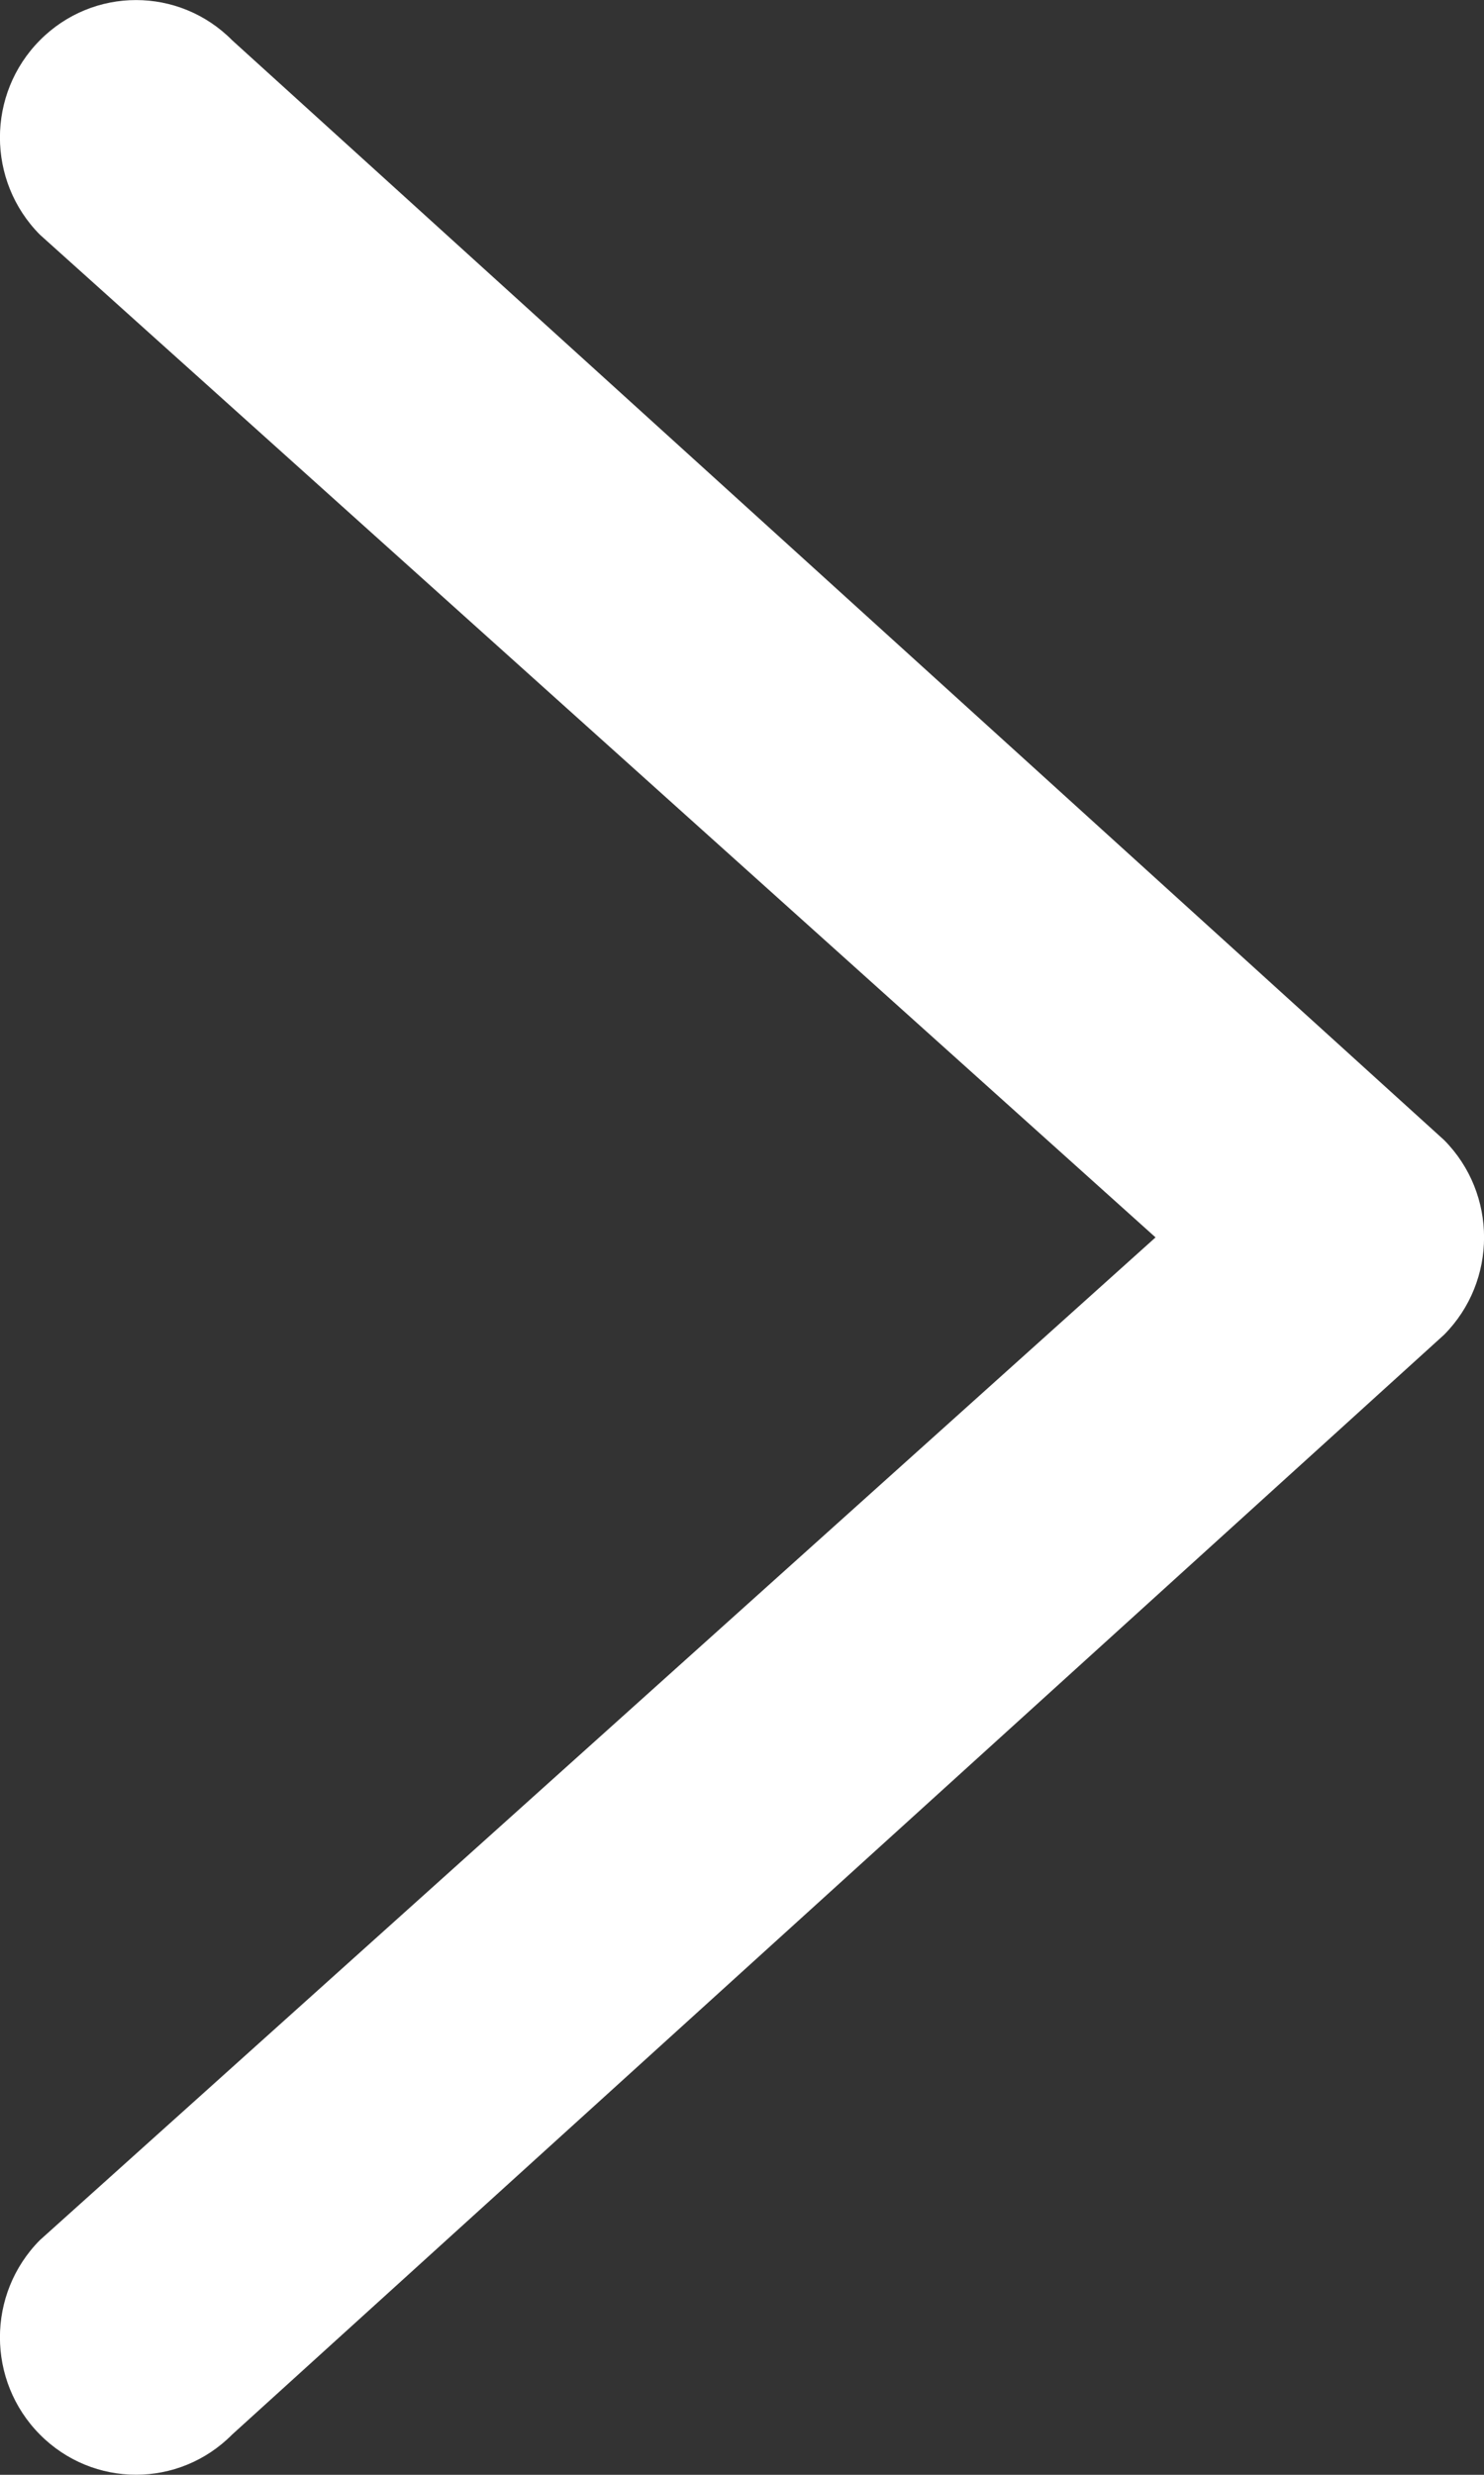
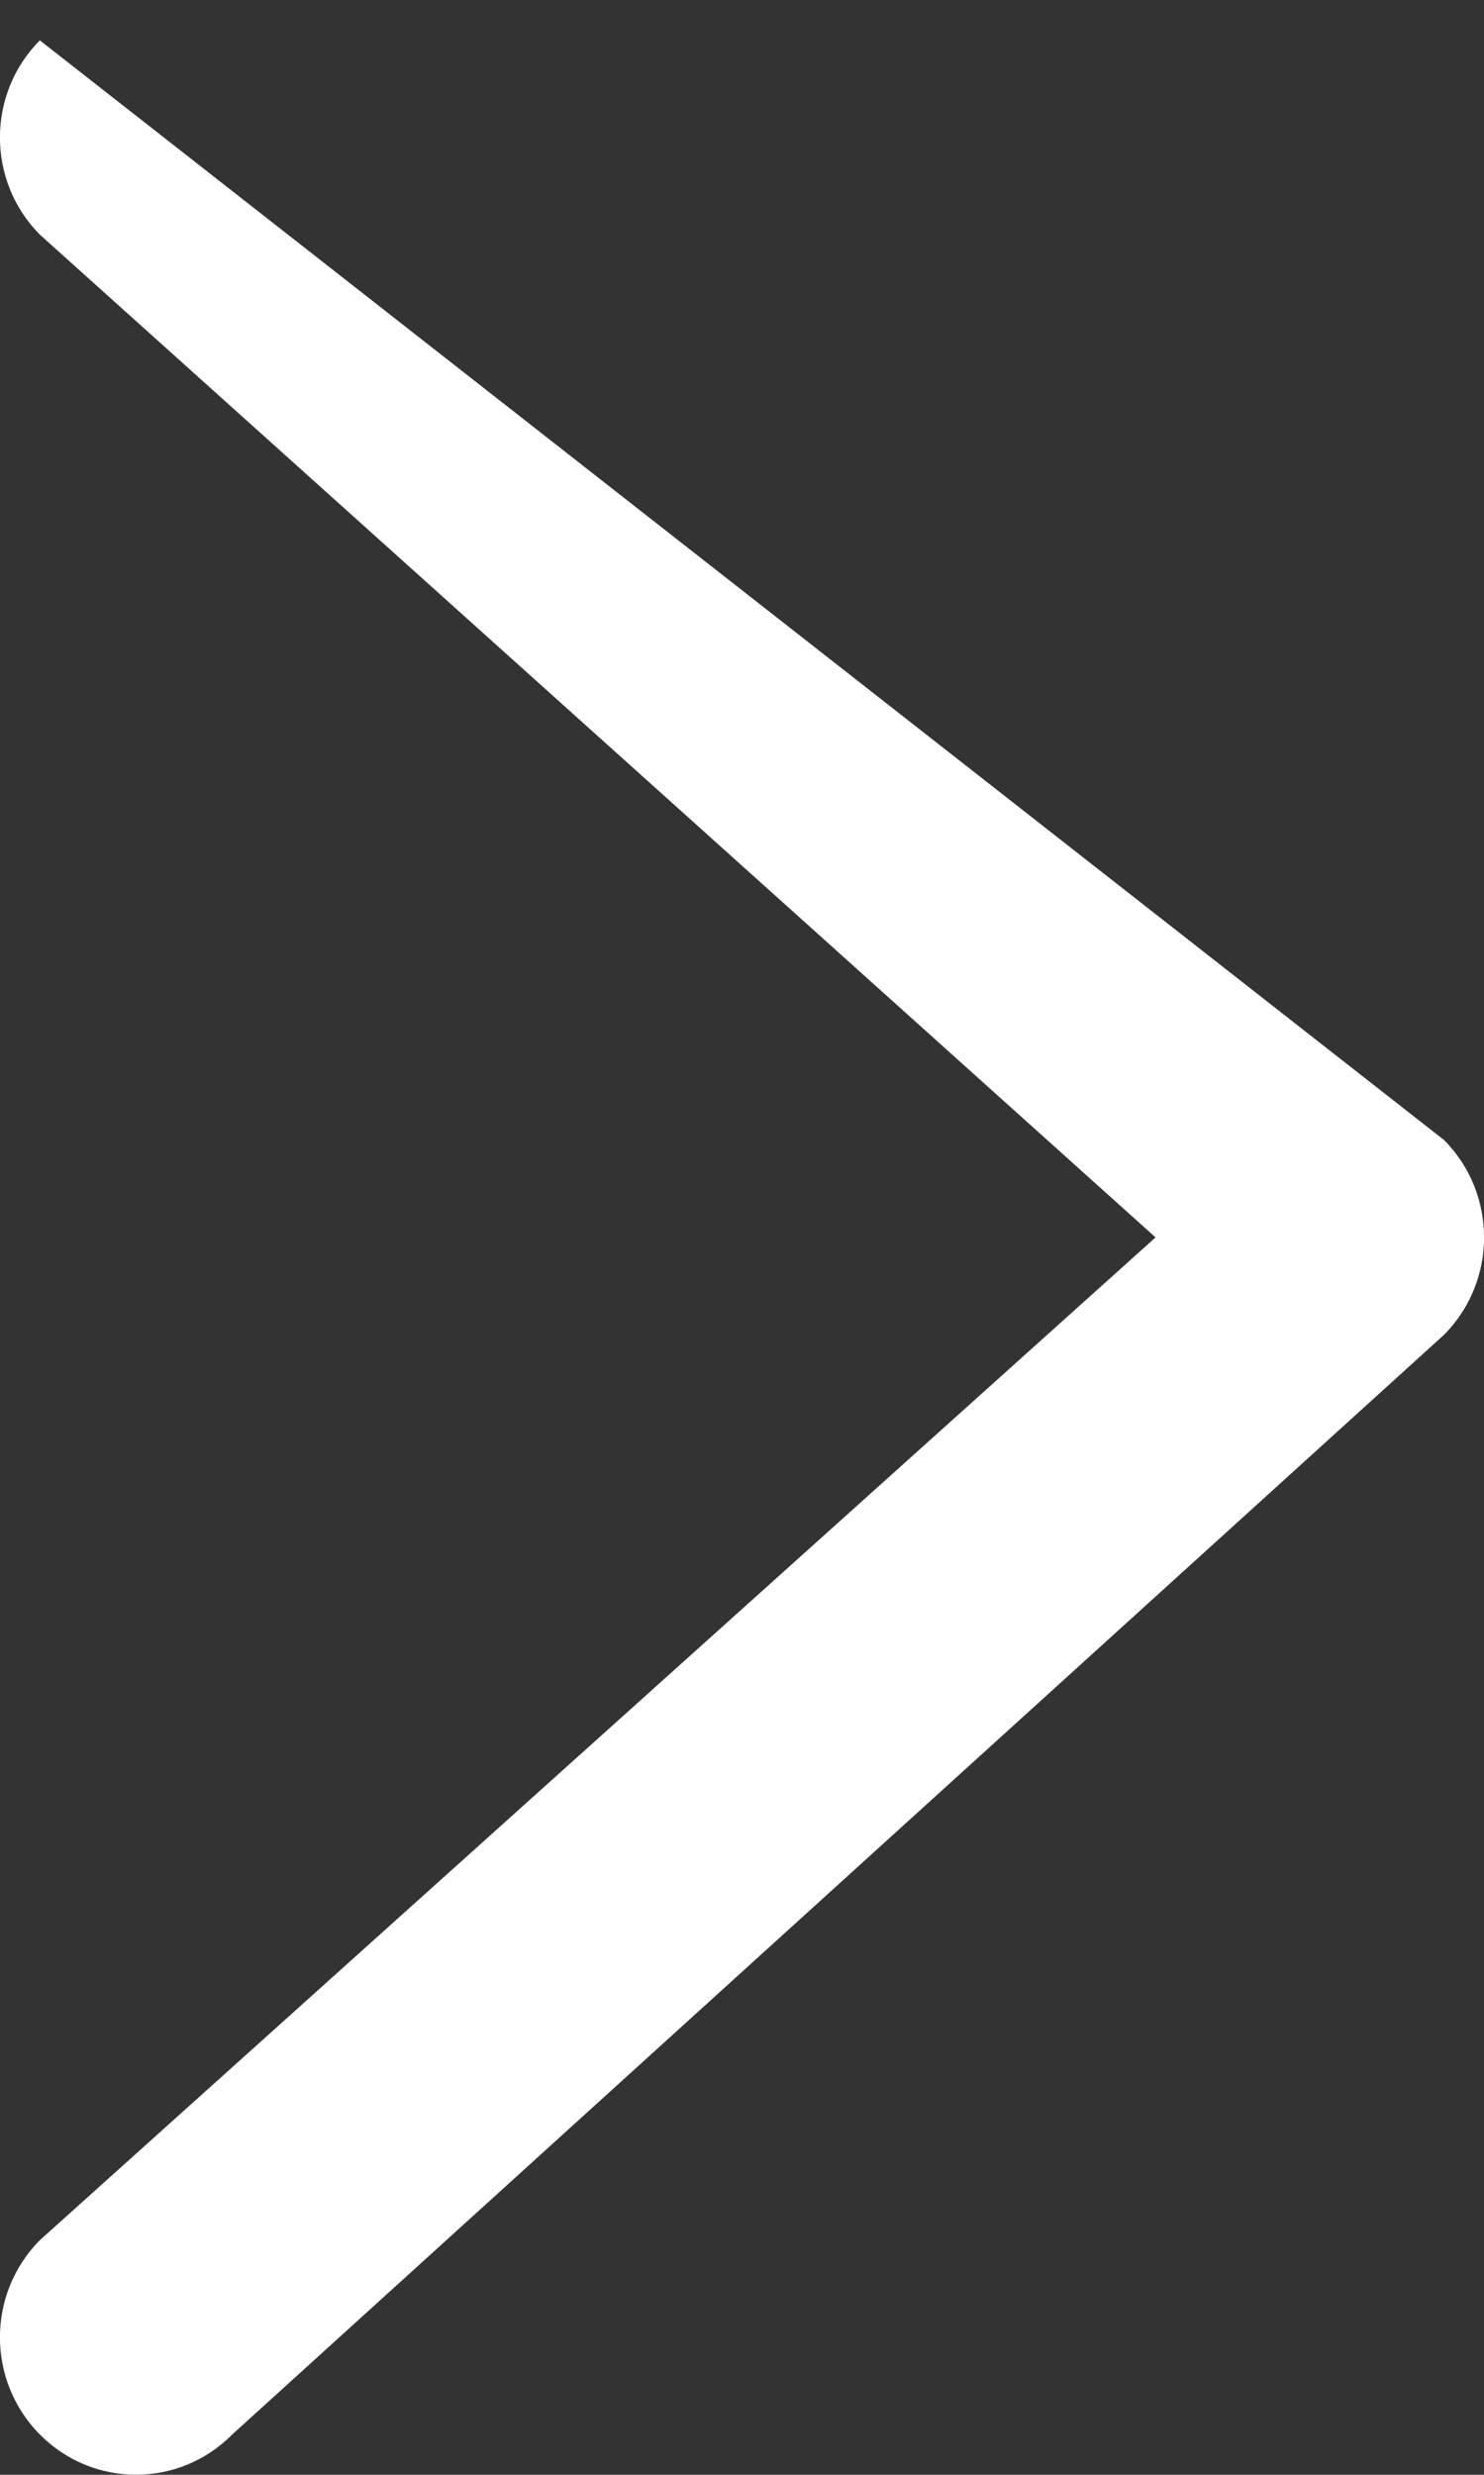
<svg xmlns="http://www.w3.org/2000/svg" width="6" height="10" viewBox="0 0 6 10" fill="none">
  <rect x="0" y="0" width="6" height="10" fill="#333333" stroke="none" />
-   <path fill-rule="evenodd" clip-rule="evenodd" d="M0.161 0.163C0.376 -0.054 0.724 -0.054 0.939 0.163L5.839 4.607C6.054 4.824 6.054 5.176 5.839 5.393L0.939 9.837C0.724 10.054 0.376 10.054 0.161 9.837C-0.054 9.62 -0.054 9.269 0.161 9.052L4.672 5L0.161 0.948C-0.054 0.731 -0.054 0.38 0.161 0.163Z" fill="white" />
+   <path fill-rule="evenodd" clip-rule="evenodd" d="M0.161 0.163L5.839 4.607C6.054 4.824 6.054 5.176 5.839 5.393L0.939 9.837C0.724 10.054 0.376 10.054 0.161 9.837C-0.054 9.62 -0.054 9.269 0.161 9.052L4.672 5L0.161 0.948C-0.054 0.731 -0.054 0.38 0.161 0.163Z" fill="white" />
</svg>